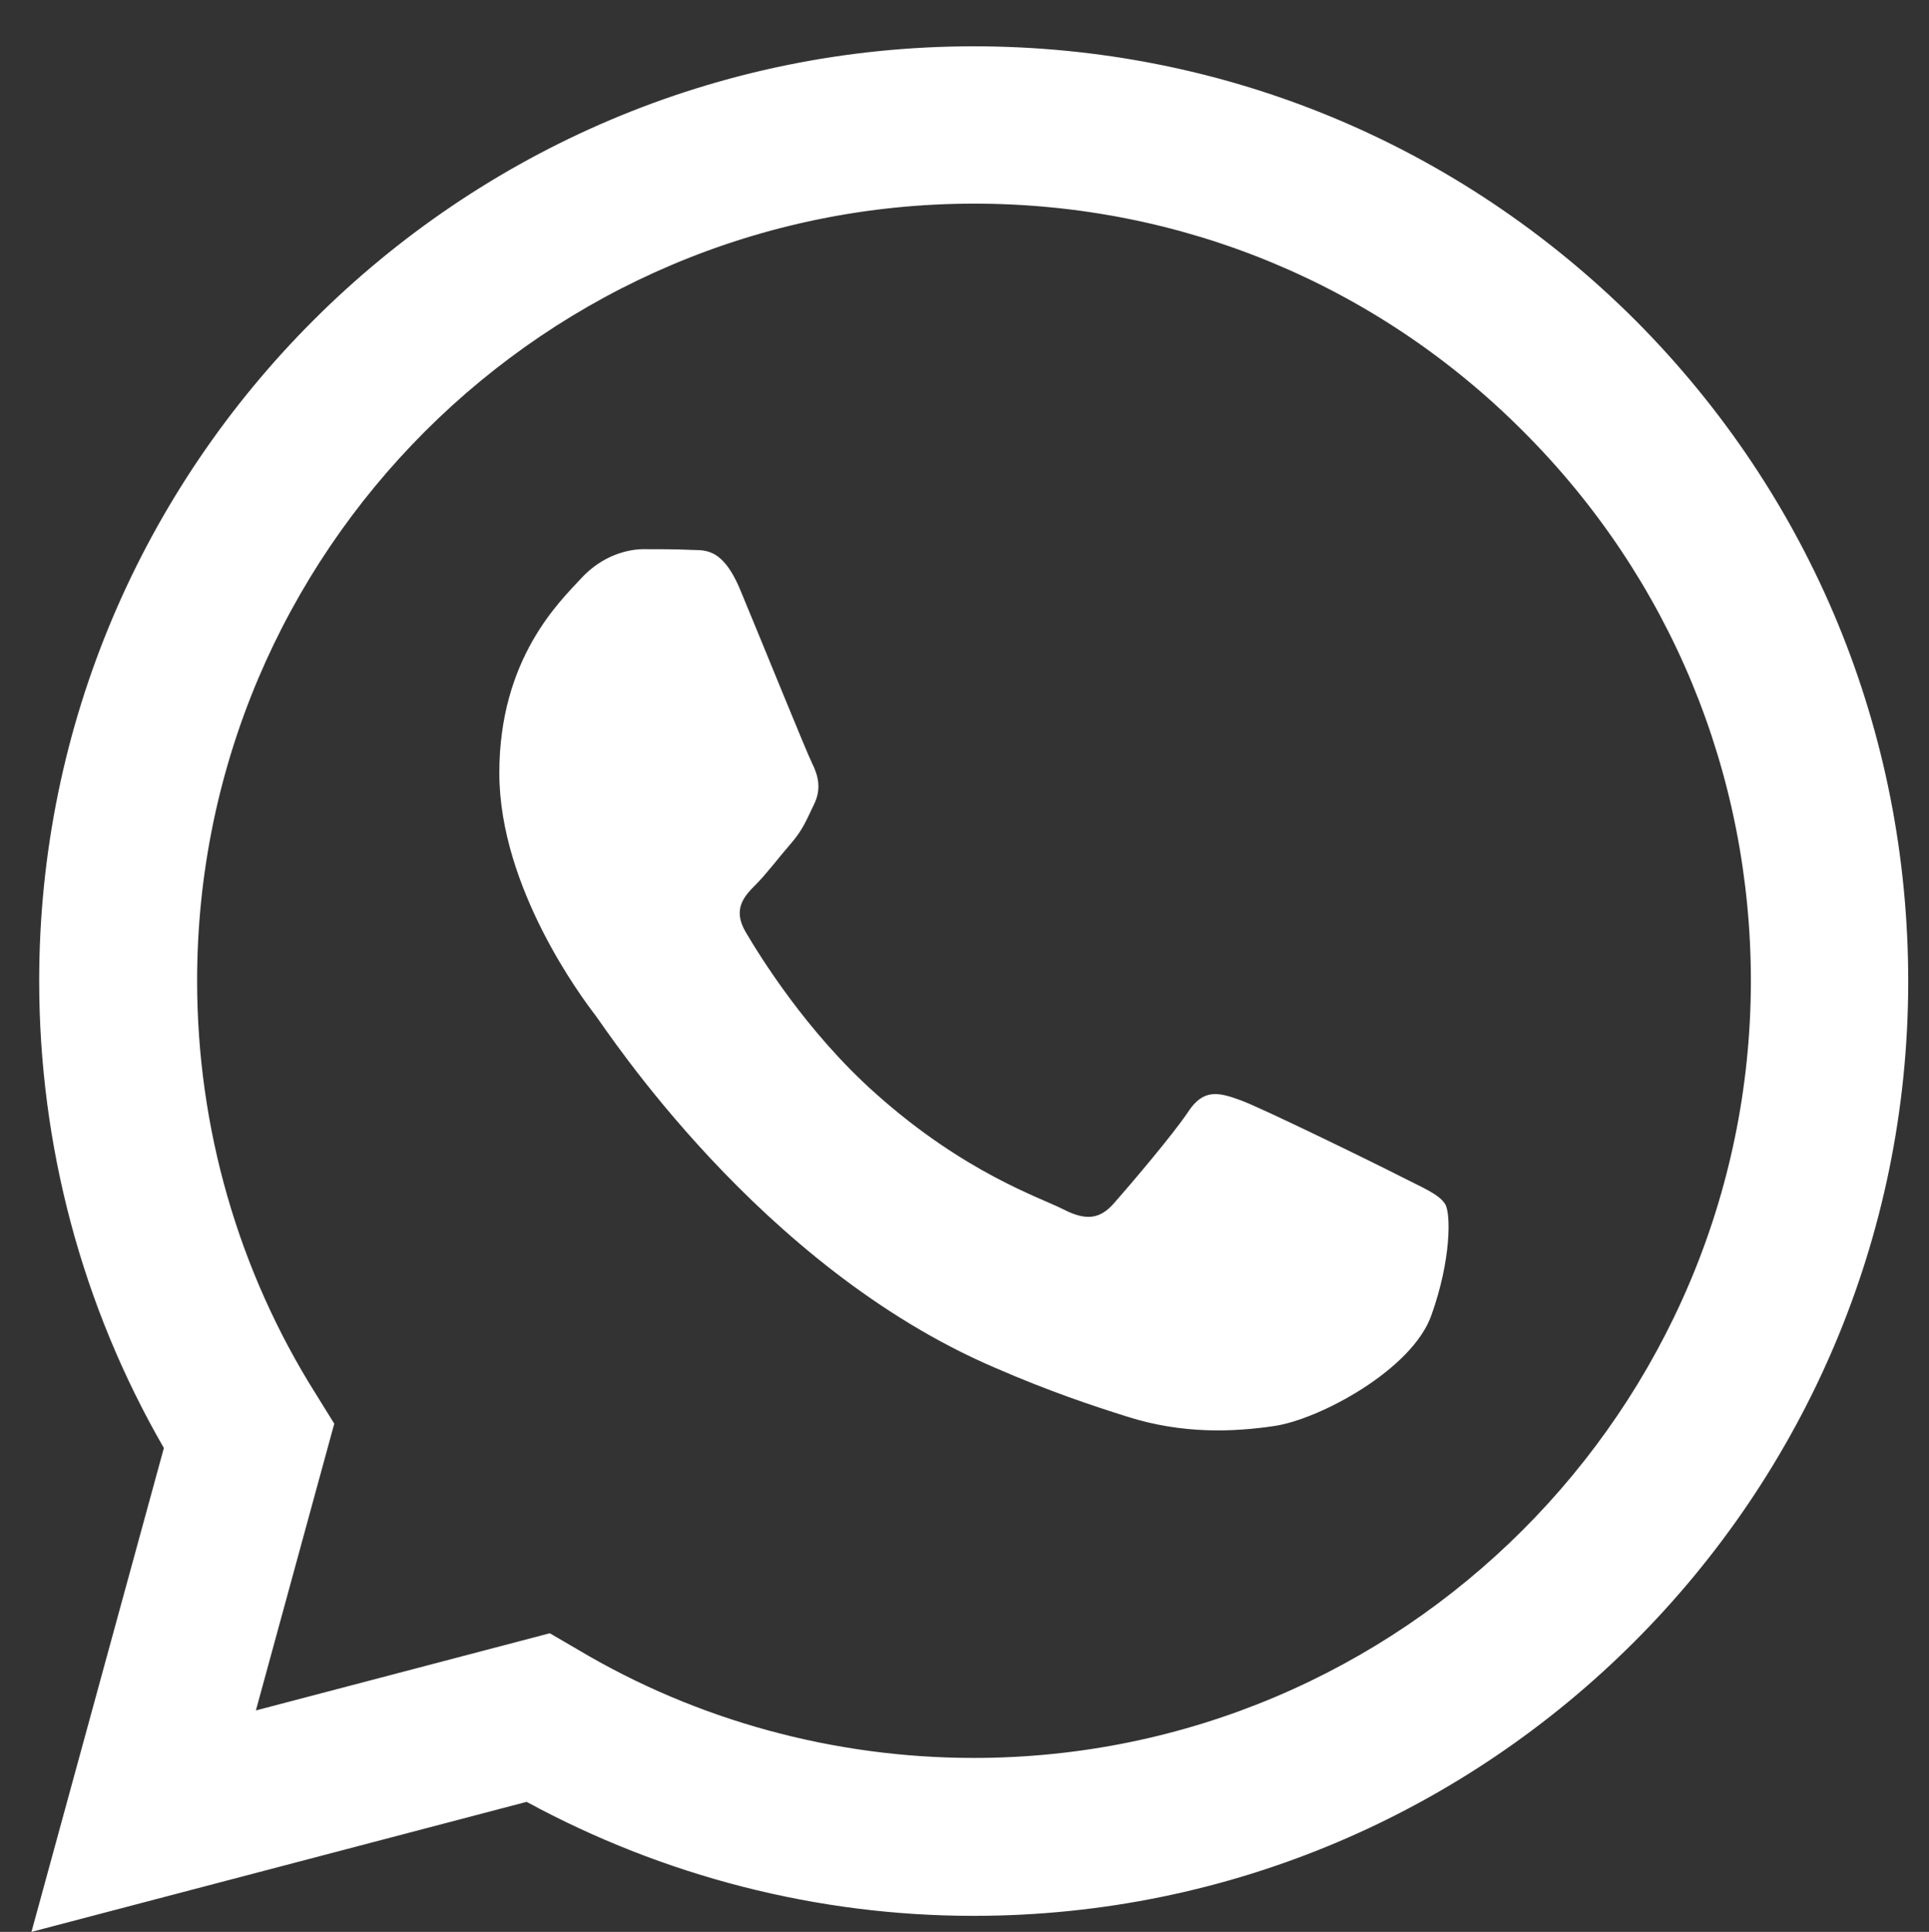
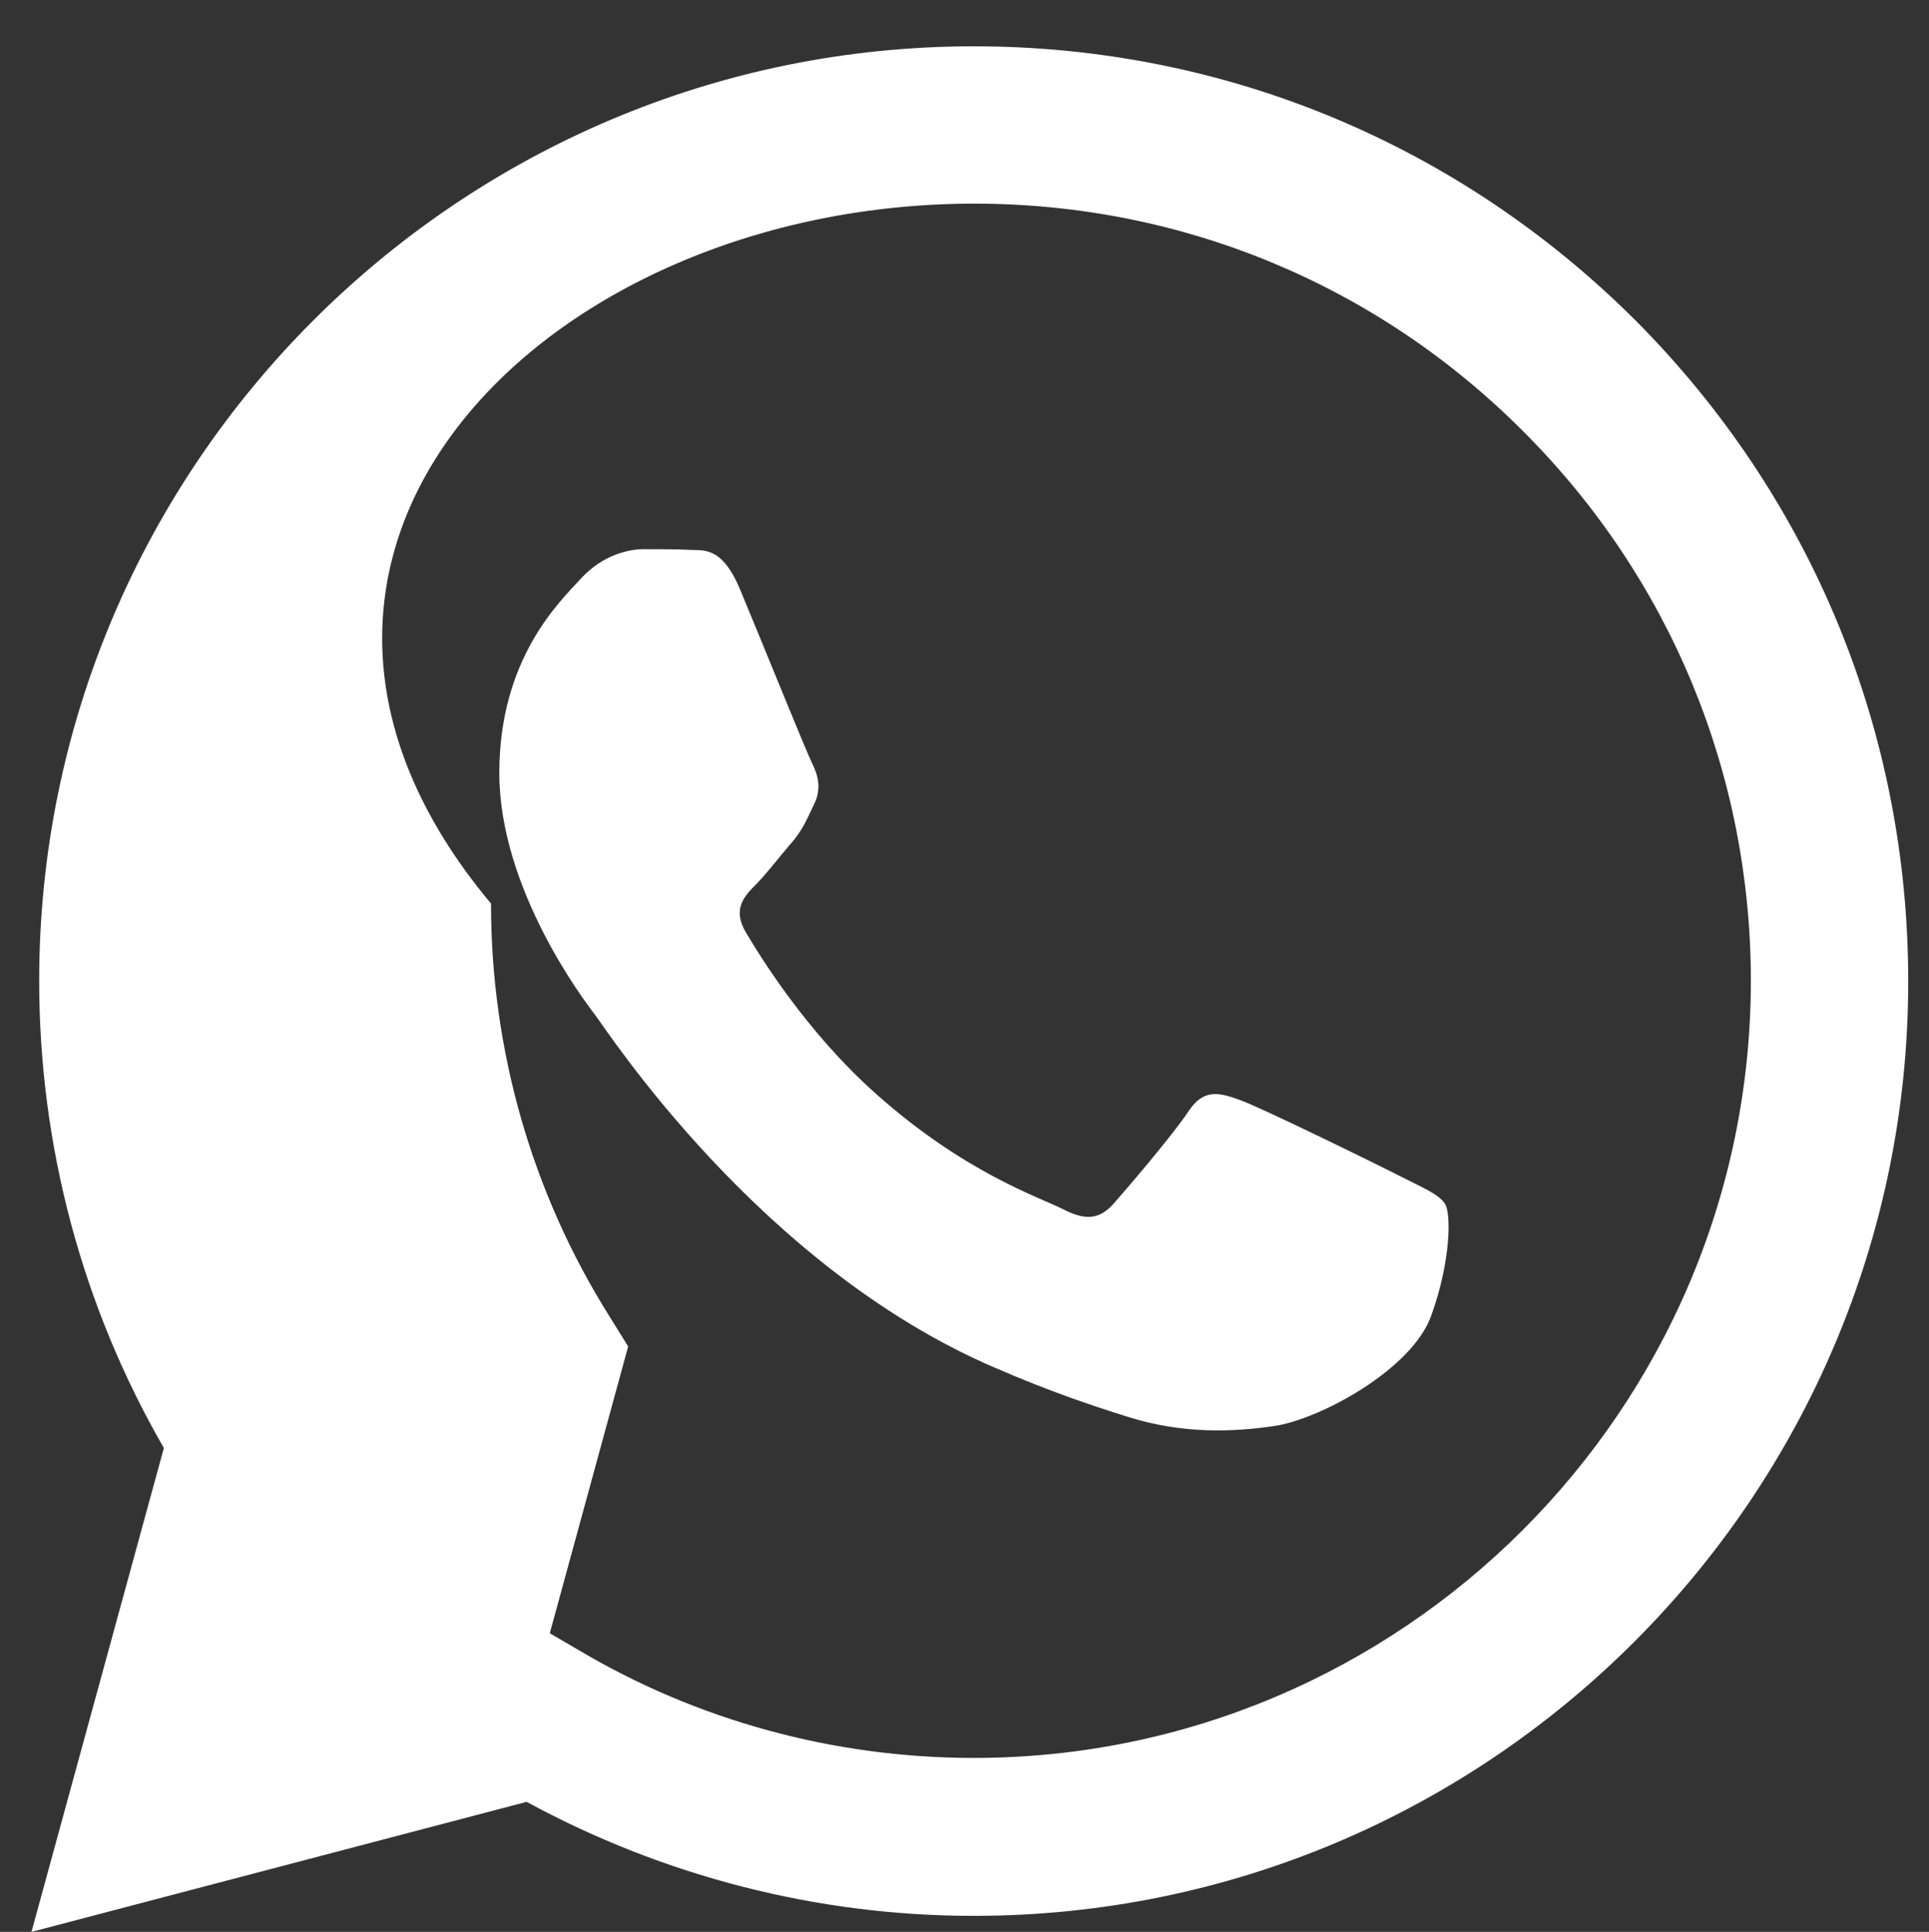
<svg xmlns="http://www.w3.org/2000/svg" version="1.1" x="0px" y="0px" viewBox="0 0 324.9 325.4" style="enable-background:new 0 0 324.9 325.4;" xml:space="preserve">
  <rect x="0" y="0" width="324.9" height="325.4" fill="#333333" stroke="none" />
  <style type="text/css">
	.st0{fill-rule:evenodd;clip-rule:evenodd;fill:#FFFFFF;}
</style>
  <g id="background_1_">
</g>
  <g id="WhatsApp_Logo">
    <g id="WA_Logo">
      <g>
-         <path class="st0" d="M275.4,53.9C245.6,24.2,206.1,7.8,164,7.8C77.3,7.8,6.6,78.4,6.6,165.2c0,27.7,7.2,54.8,21,78.7L5.3,325.4     l83.4-21.9c23,12.5,48.9,19.2,75.2,19.2h0.1c0,0,0,0,0,0c86.8,0,157.4-70.6,157.4-157.4C321.4,123.2,305.1,83.7,275.4,53.9z      M164,296.1L164,296.1c-23.5,0-46.6-6.3-66.6-18.2l-4.8-2.8l-49.5,13l13.2-48.3l-3.1-5c-13.1-20.8-20-44.9-20-69.6     C33.2,93,91.9,34.3,164.1,34.3c34.9,0,67.8,13.6,92.5,38.4c24.7,24.7,38.3,57.6,38.3,92.6C294.8,237.4,236.1,296.1,164,296.1z      M235.8,198.1c-3.9-2-23.3-11.5-26.9-12.8c-3.6-1.3-6.2-2-8.8,2c-2.6,3.9-10.2,12.8-12.5,15.4c-2.3,2.6-4.6,3-8.5,1     c-3.9-2-16.6-6.1-31.6-19.5c-11.7-10.4-19.6-23.3-21.9-27.2c-2.3-3.9-0.2-6.1,1.7-8c1.8-1.8,3.9-4.6,5.9-6.9     c2-2.3,2.6-3.9,3.9-6.6c1.3-2.6,0.7-4.9-0.3-6.9c-1-2-8.8-21.3-12.1-29.2c-3.2-7.7-6.4-6.6-8.8-6.8c-2.3-0.1-4.9-0.1-7.5-0.1     c-2.6,0-6.9,1-10.5,4.9c-3.6,3.9-13.8,13.5-13.8,32.8c0,19.4,14.1,38.1,16.1,40.7c2,2.6,27.7,42.4,67.2,59.4     c9.4,4.1,16.7,6.5,22.4,8.3c9.4,3,18,2.6,24.8,1.6c7.6-1.1,23.3-9.5,26.5-18.7c3.3-9.2,3.3-17.1,2.3-18.7     C242.3,201.1,239.7,200.1,235.8,198.1z" />
+         <path class="st0" d="M275.4,53.9C245.6,24.2,206.1,7.8,164,7.8C77.3,7.8,6.6,78.4,6.6,165.2c0,27.7,7.2,54.8,21,78.7L5.3,325.4     l83.4-21.9c23,12.5,48.9,19.2,75.2,19.2h0.1c0,0,0,0,0,0c86.8,0,157.4-70.6,157.4-157.4C321.4,123.2,305.1,83.7,275.4,53.9z      M164,296.1L164,296.1c-23.5,0-46.6-6.3-66.6-18.2l-4.8-2.8l13.2-48.3l-3.1-5c-13.1-20.8-20-44.9-20-69.6     C33.2,93,91.9,34.3,164.1,34.3c34.9,0,67.8,13.6,92.5,38.4c24.7,24.7,38.3,57.6,38.3,92.6C294.8,237.4,236.1,296.1,164,296.1z      M235.8,198.1c-3.9-2-23.3-11.5-26.9-12.8c-3.6-1.3-6.2-2-8.8,2c-2.6,3.9-10.2,12.8-12.5,15.4c-2.3,2.6-4.6,3-8.5,1     c-3.9-2-16.6-6.1-31.6-19.5c-11.7-10.4-19.6-23.3-21.9-27.2c-2.3-3.9-0.2-6.1,1.7-8c1.8-1.8,3.9-4.6,5.9-6.9     c2-2.3,2.6-3.9,3.9-6.6c1.3-2.6,0.7-4.9-0.3-6.9c-1-2-8.8-21.3-12.1-29.2c-3.2-7.7-6.4-6.6-8.8-6.8c-2.3-0.1-4.9-0.1-7.5-0.1     c-2.6,0-6.9,1-10.5,4.9c-3.6,3.9-13.8,13.5-13.8,32.8c0,19.4,14.1,38.1,16.1,40.7c2,2.6,27.7,42.4,67.2,59.4     c9.4,4.1,16.7,6.5,22.4,8.3c9.4,3,18,2.6,24.8,1.6c7.6-1.1,23.3-9.5,26.5-18.7c3.3-9.2,3.3-17.1,2.3-18.7     C242.3,201.1,239.7,200.1,235.8,198.1z" />
      </g>
    </g>
  </g>
</svg>